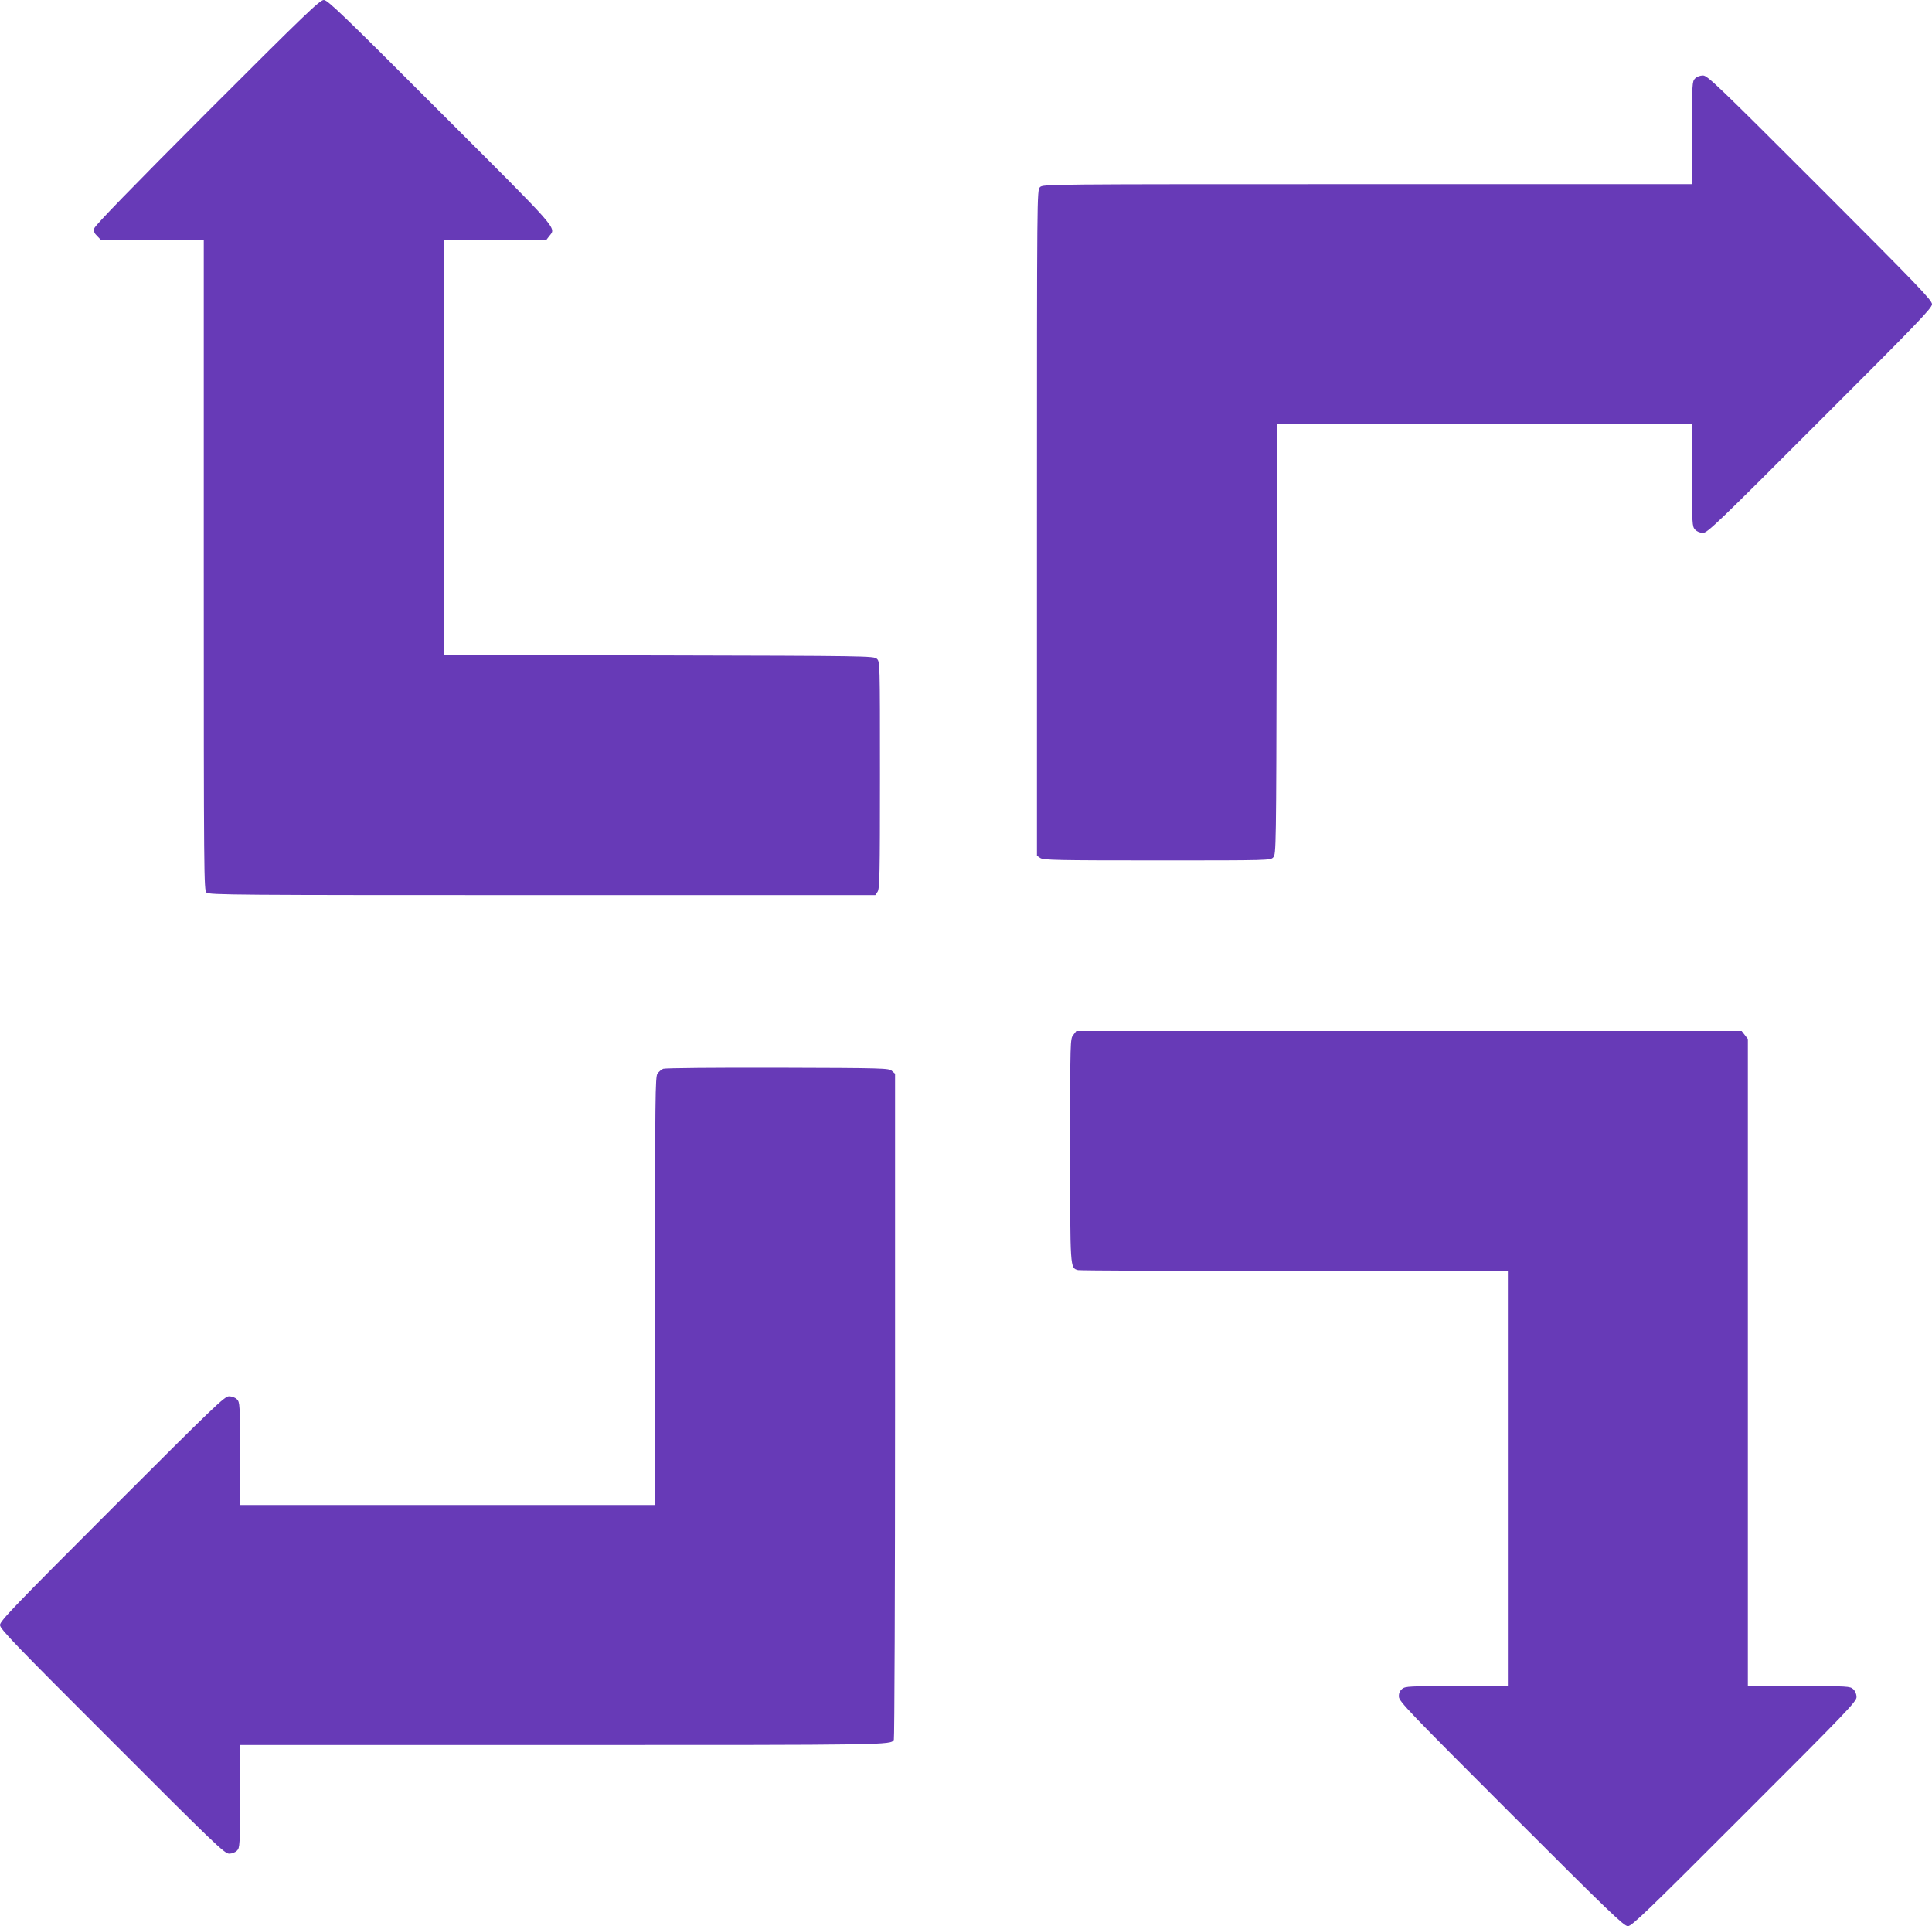
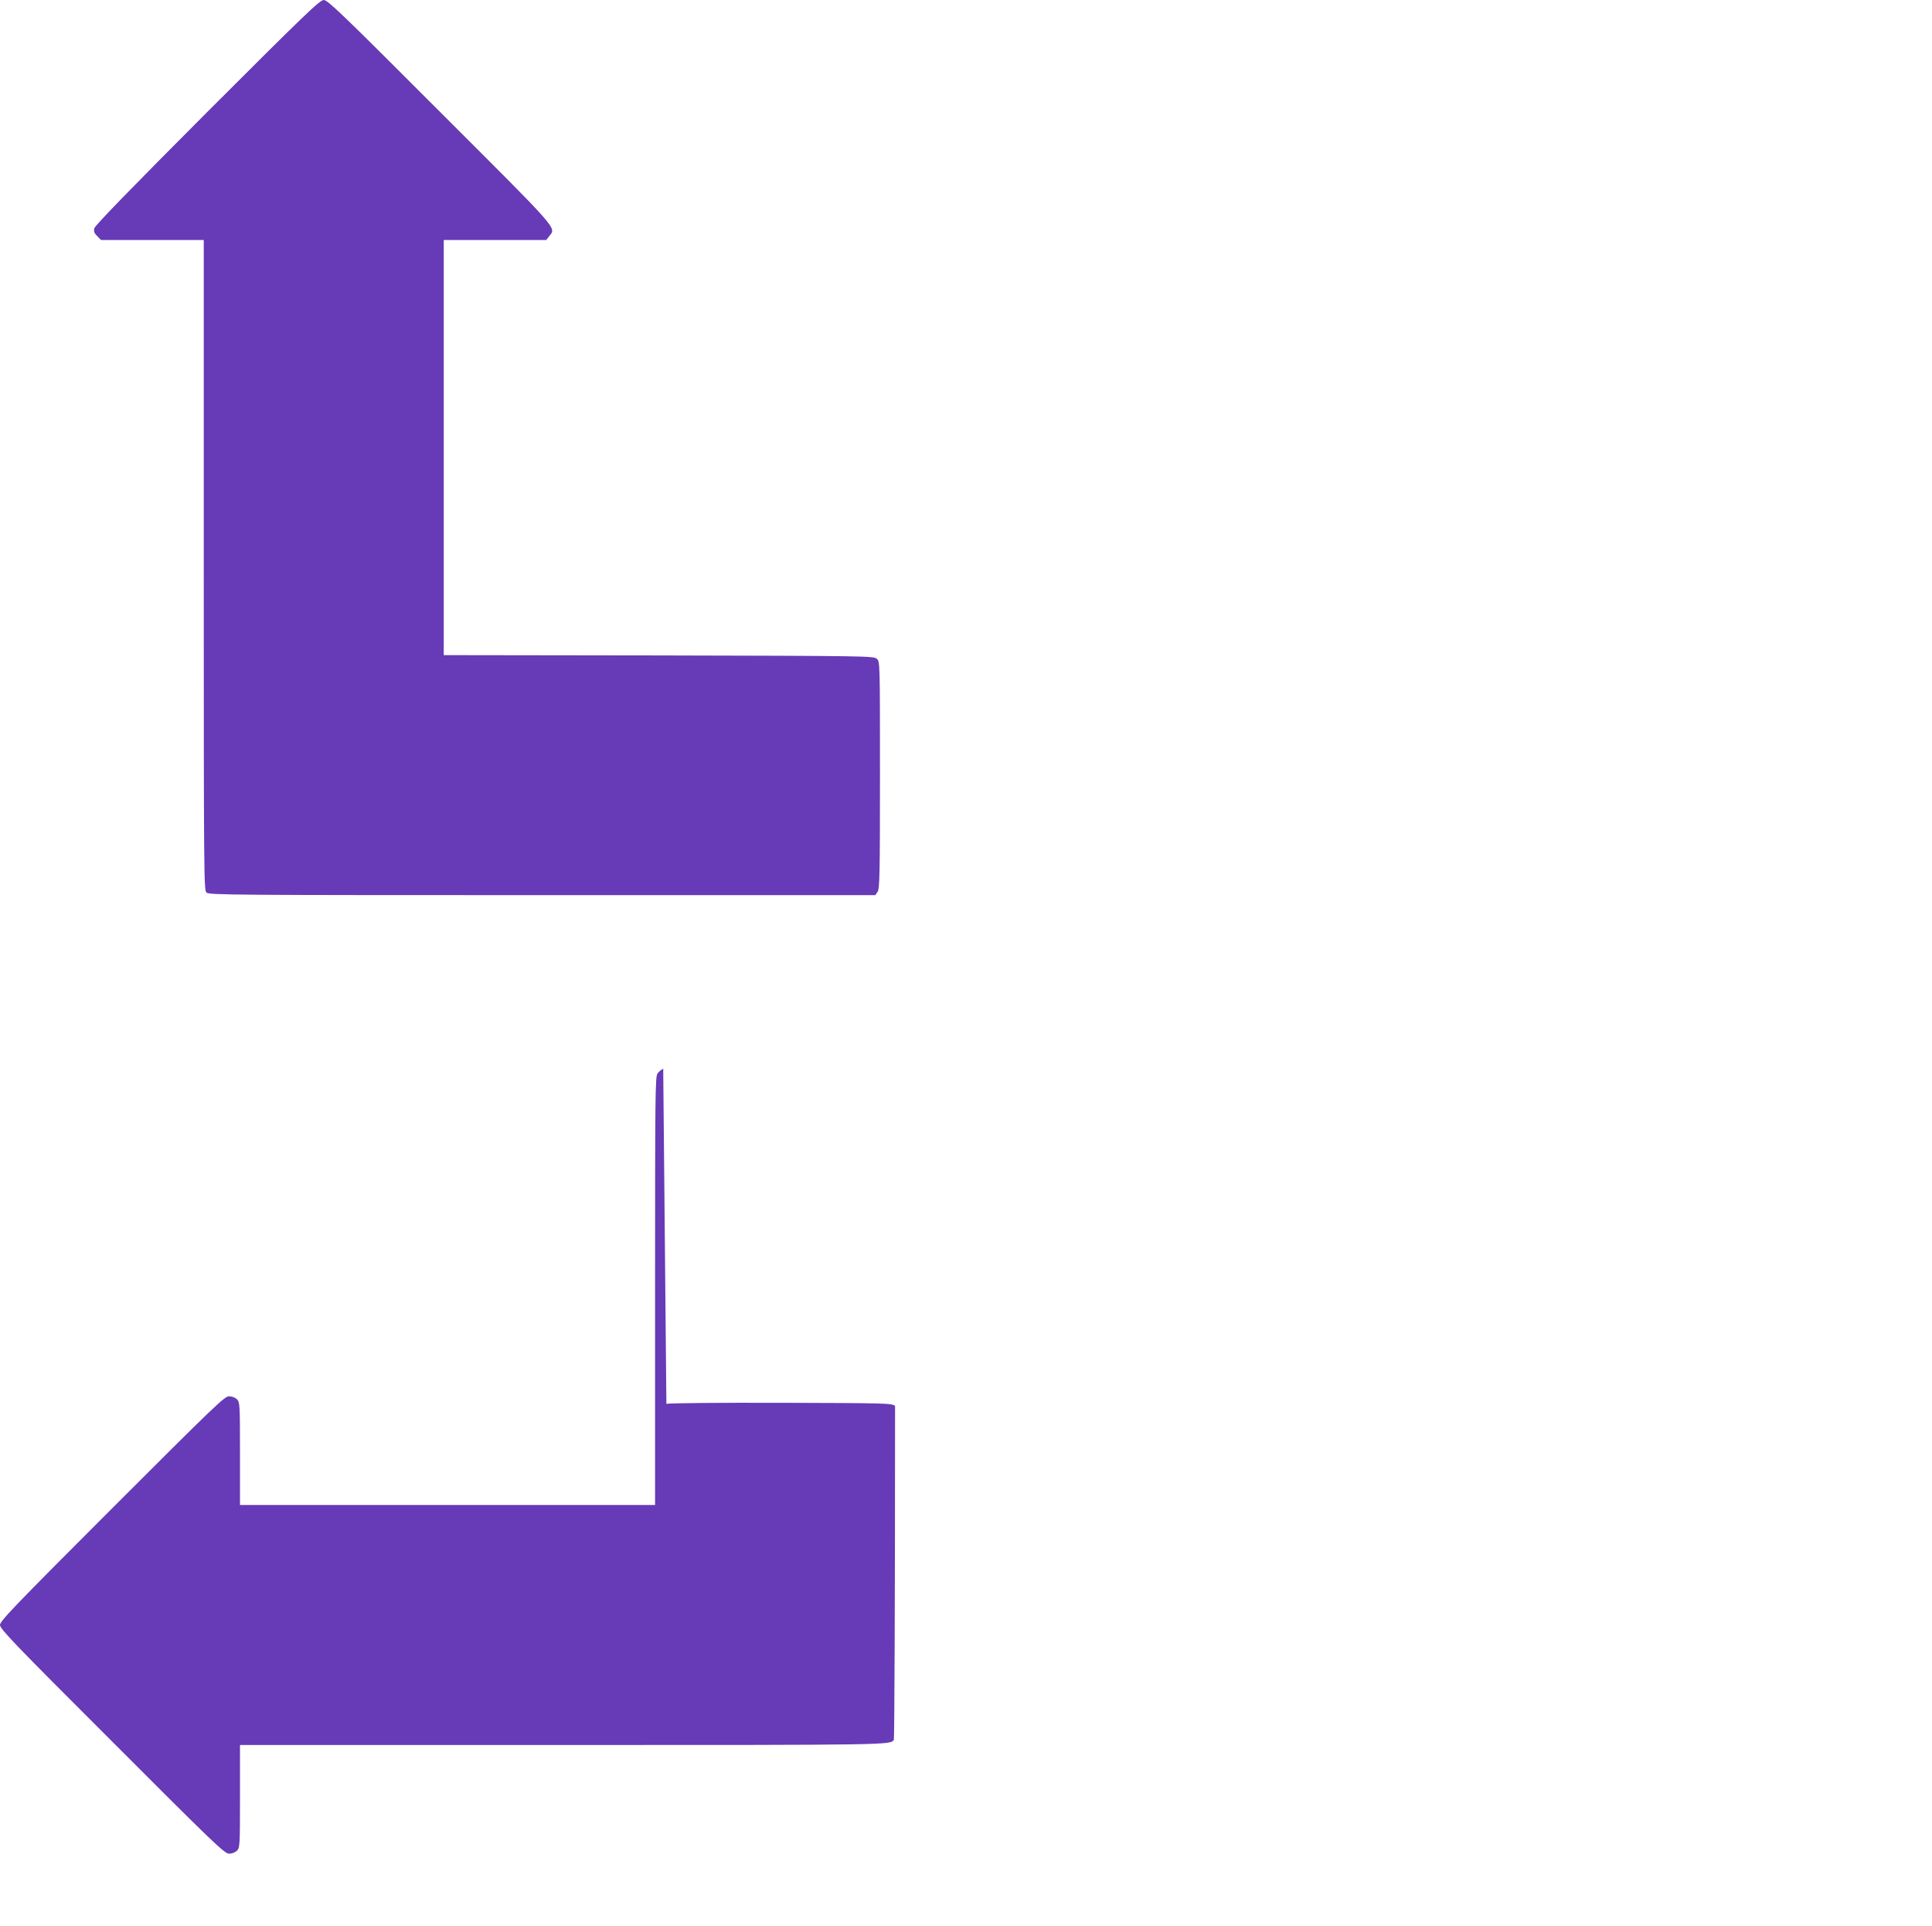
<svg xmlns="http://www.w3.org/2000/svg" version="1.0" width="1280pt" height="1276pt" viewBox="0 0 1280 1276" preserveAspectRatio="xMidYMid meet">
  <g transform="translate(0,1276) scale(0.1,-0.1)" fill="#673ab7" stroke="none">
    <path d="M1373 12018 c-496 -497 -744 -752 -748 -770 -5 -21 -1 -33 19 -52 l25 -26 341 0 340 0 0 -2153 c0 -2074 1 -2155 18 -2170 17 -16 186 -17 2225 -17 l2206 0 15 22 c14 20 16 110 16 774 0 751 0 751 -21 770 -21 18 -61 19 -1445 22 l-1424 2 0 1375 0 1375 339 0 340 0 20 26 c46 58 76 24 -722 821 -649 650 -746 743 -772 743 -26 0 -123 -93 -772 -742z" />
-     <path d="M11230 12240 c-19 -19 -20 -33 -20 -360 l0 -340 -2150 0 c-2137 0 -2150 0 -2170 -20 -20 -20 -20 -33 -20 -2224 l0 -2205 22 -15 c20 -14 110 -16 774 -16 751 0 751 0 770 21 18 21 19 61 22 1445 l2 1424 1375 0 1375 0 0 -338 c0 -327 1 -339 20 -360 13 -14 33 -22 53 -22 29 0 100 68 774 743 650 649 743 746 743 772 0 26 -93 123 -742 772 -680 680 -746 743 -775 743 -20 0 -41 -8 -53 -20z" />
-     <path d="M7111 5904 c-21 -26 -21 -33 -21 -761 0 -793 -1 -782 52 -797 13 -3 659 -6 1436 -6 l1412 0 0 -1375 0 -1375 -339 0 c-314 0 -340 -1 -361 -18 -16 -13 -23 -29 -22 -52 1 -31 64 -97 744 -777 650 -650 747 -743 773 -743 26 0 123 93 772 743 675 674 743 745 743 774 0 20 -8 40 -22 53 -21 19 -33 20 -360 20 l-338 0 0 2144 0 2143 -21 27 -20 26 -2204 0 -2204 0 -20 -26z" />
-     <path d="M4394 5680 c-12 -5 -29 -19 -38 -32 -15 -20 -16 -154 -16 -1440 l0 -1418 -1375 0 -1375 0 0 340 c0 327 -1 341 -20 360 -12 12 -33 20 -53 20 -29 0 -95 -63 -775 -743 -650 -650 -742 -746 -742 -772 0 -26 92 -122 743 -772 678 -679 745 -743 775 -743 19 0 40 8 52 20 19 19 20 33 20 360 l0 340 2141 0 c2166 0 2169 0 2191 34 4 6 8 1001 8 2212 l0 2201 -21 19 c-20 18 -49 19 -758 21 -405 1 -746 -2 -757 -7z" />
+     <path d="M4394 5680 c-12 -5 -29 -19 -38 -32 -15 -20 -16 -154 -16 -1440 l0 -1418 -1375 0 -1375 0 0 340 c0 327 -1 341 -20 360 -12 12 -33 20 -53 20 -29 0 -95 -63 -775 -743 -650 -650 -742 -746 -742 -772 0 -26 92 -122 743 -772 678 -679 745 -743 775 -743 19 0 40 8 52 20 19 19 20 33 20 360 l0 340 2141 0 c2166 0 2169 0 2191 34 4 6 8 1001 8 2212 c-20 18 -49 19 -758 21 -405 1 -746 -2 -757 -7z" />
  </g>
</svg>